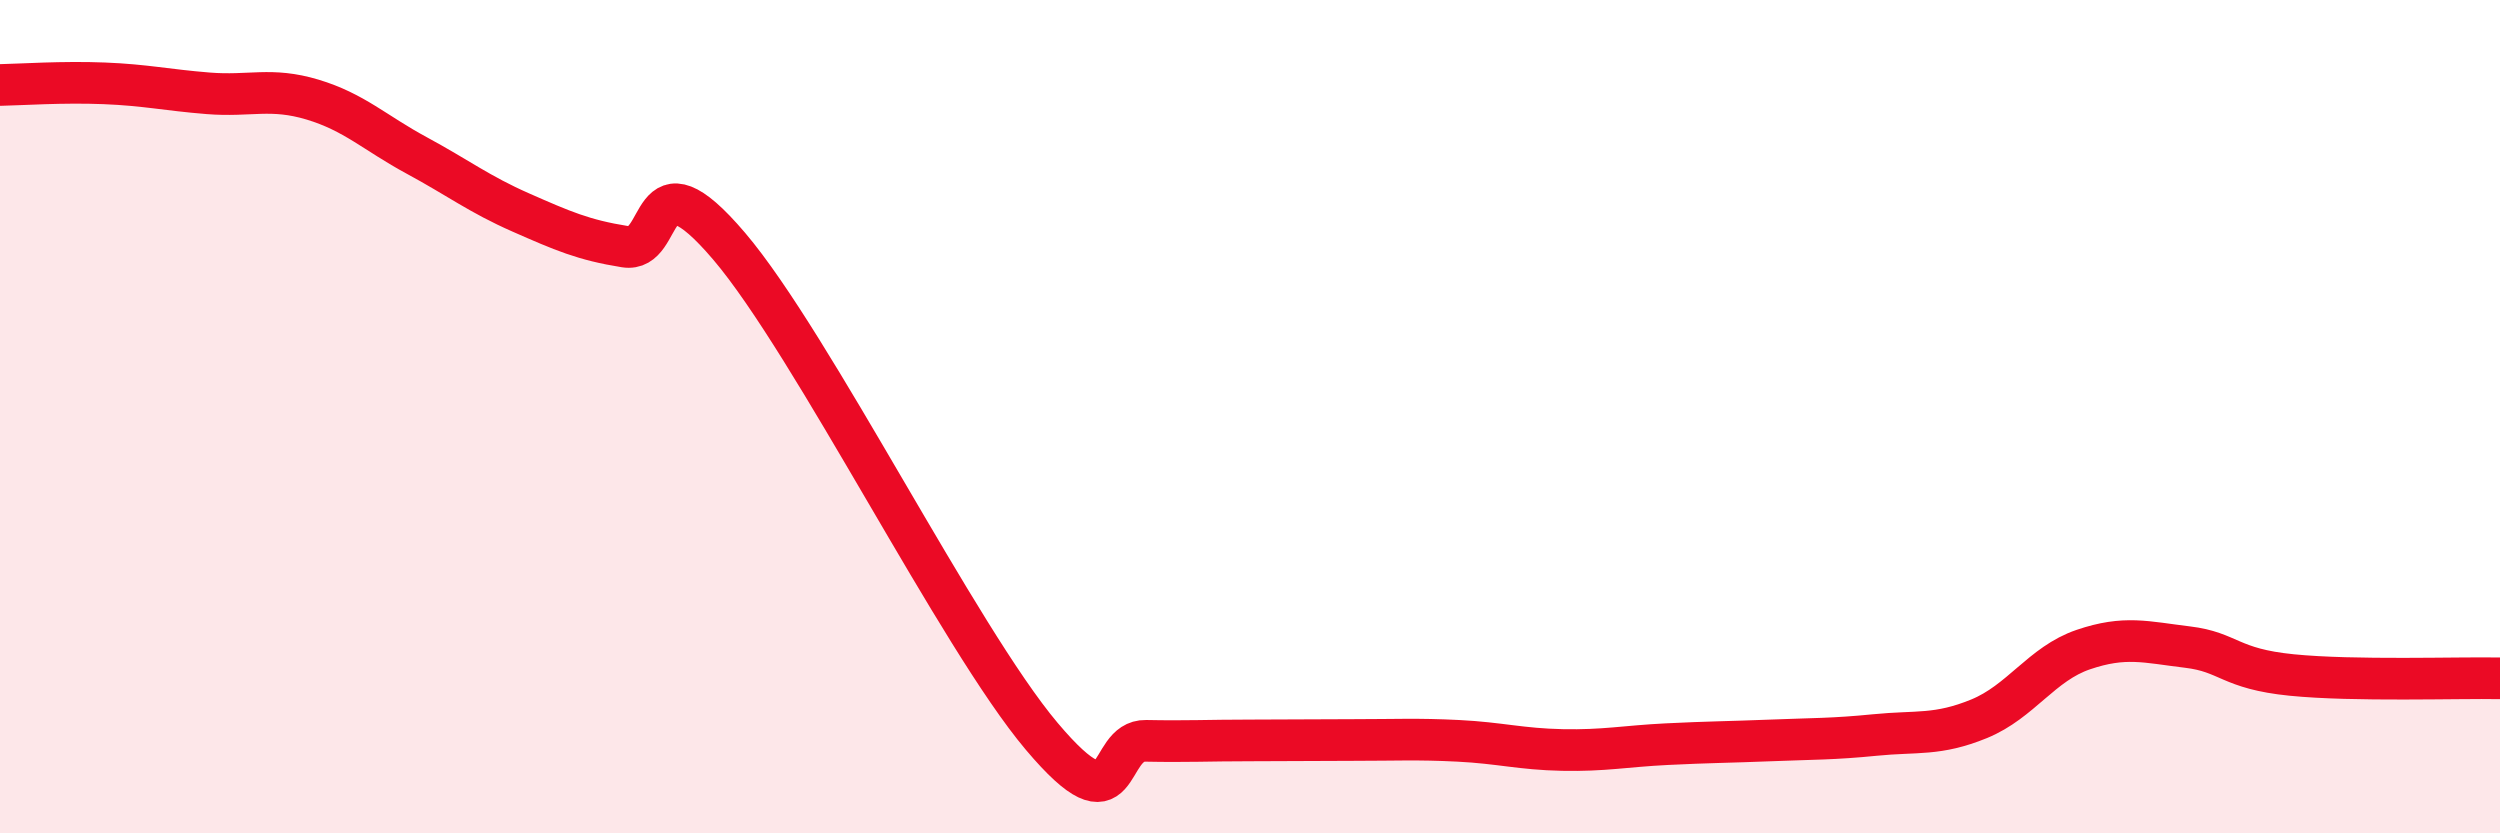
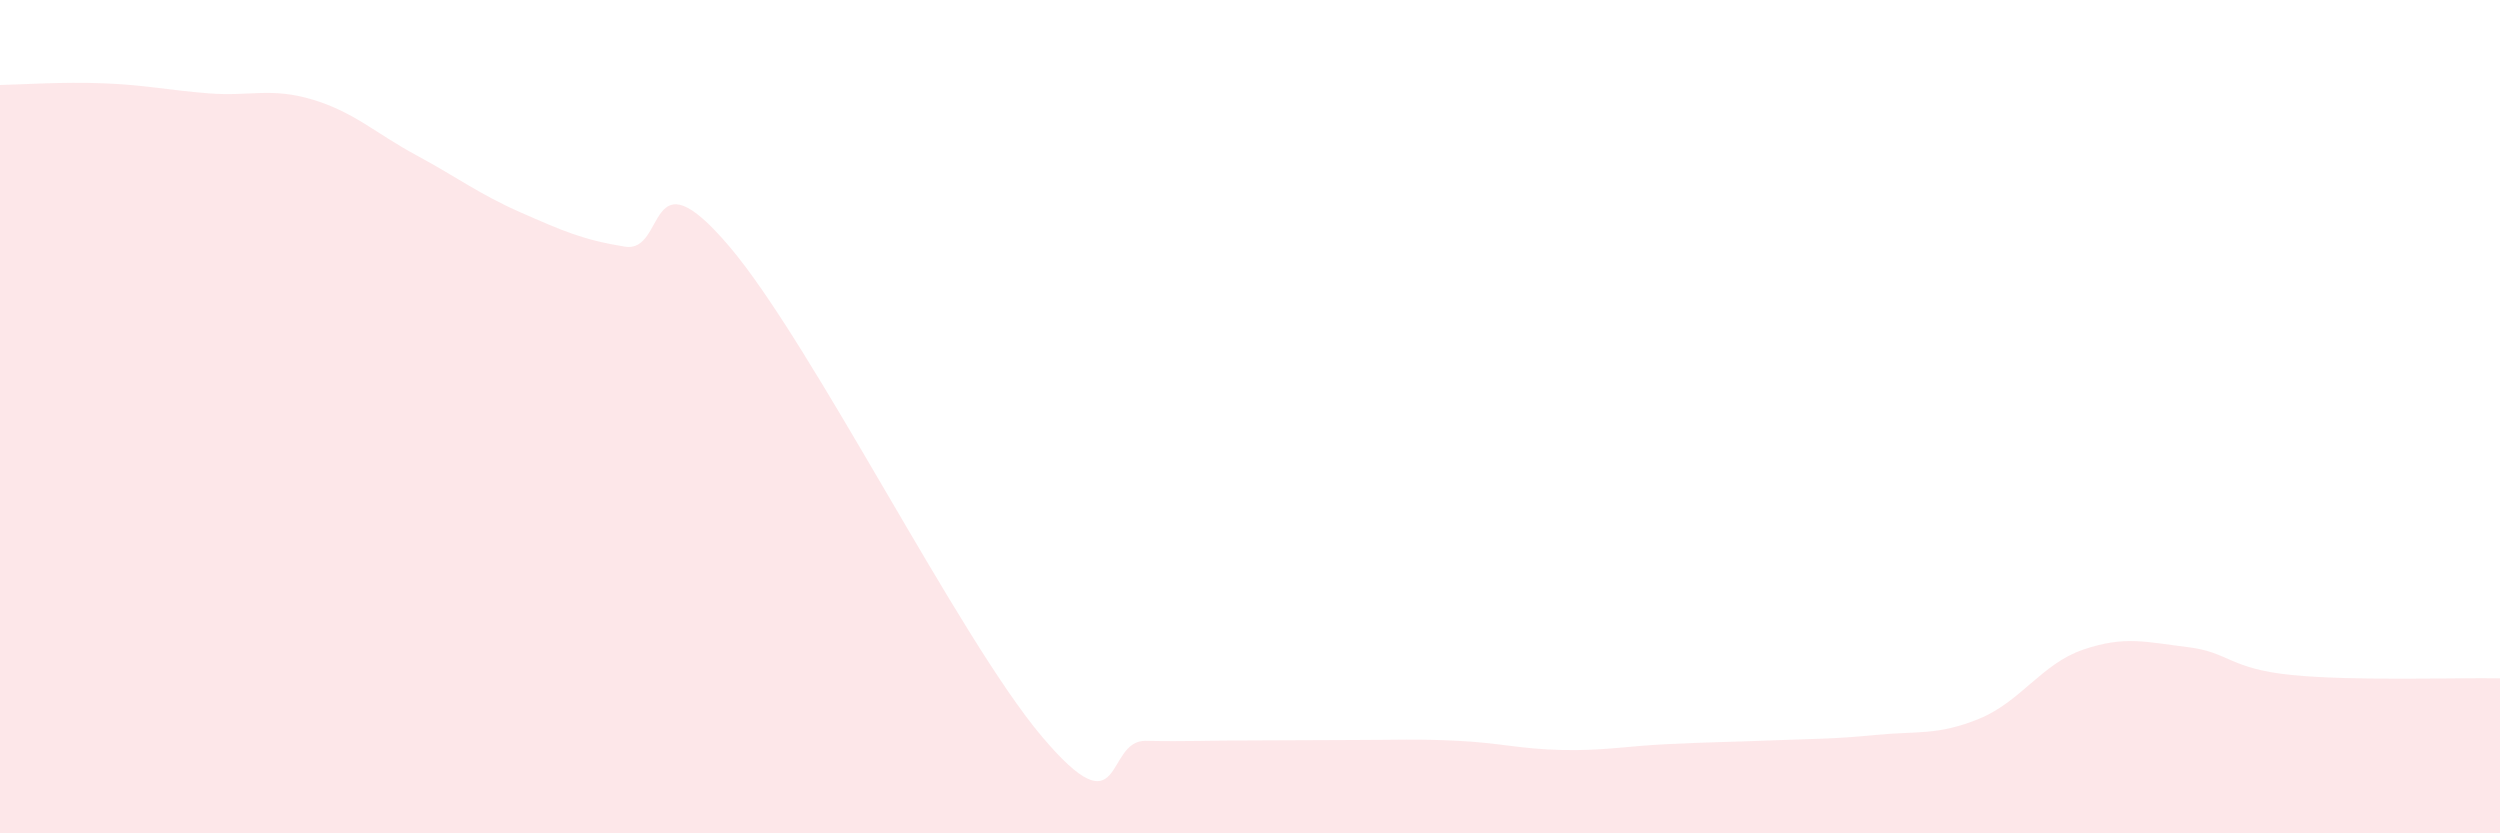
<svg xmlns="http://www.w3.org/2000/svg" width="60" height="20" viewBox="0 0 60 20">
  <path d="M 0,2.04 C 0.5,2.03 1.5,1.96 2.5,2 C 3.5,2.04 4,2.16 5,2.24 C 6,2.32 6.5,2.09 7.5,2.39 C 8.5,2.69 9,3.19 10,3.73 C 11,4.27 11.5,4.66 12.5,5.1 C 13.5,5.54 14,5.76 15,5.92 C 16,6.08 15.5,3.56 17.5,5.91 C 19.5,8.26 23,15.3 25,17.67 C 27,20.04 26.5,17.76 27.5,17.78 C 28.5,17.8 29,17.77 30,17.77 C 31,17.77 31.5,17.76 32.5,17.76 C 33.5,17.76 34,17.73 35,17.78 C 36,17.83 36.5,17.98 37.5,18 C 38.5,18.02 39,17.91 40,17.86 C 41,17.81 41.5,17.81 42.5,17.77 C 43.5,17.73 44,17.74 45,17.64 C 46,17.54 46.5,17.66 47.5,17.25 C 48.5,16.84 49,15.93 50,15.59 C 51,15.25 51.5,15.41 52.5,15.53 C 53.5,15.65 53.5,16.05 55,16.2 C 56.5,16.35 59,16.26 60,16.28L60 20L0 20Z" fill="#EB0A25" opacity="0.1" stroke-linecap="round" stroke-linejoin="round" />
-   <path d="M 0,2.04 C 0.5,2.03 1.5,1.96 2.5,2 C 3.5,2.04 4,2.16 5,2.24 C 6,2.32 6.5,2.09 7.5,2.39 C 8.5,2.69 9,3.19 10,3.73 C 11,4.27 11.5,4.66 12.5,5.1 C 13.5,5.54 14,5.76 15,5.92 C 16,6.08 15.5,3.56 17.5,5.91 C 19.5,8.26 23,15.3 25,17.67 C 27,20.04 26.5,17.76 27.5,17.78 C 28.5,17.8 29,17.77 30,17.77 C 31,17.77 31.5,17.76 32.5,17.76 C 33.5,17.76 34,17.73 35,17.78 C 36,17.83 36.5,17.98 37.5,18 C 38.5,18.02 39,17.91 40,17.86 C 41,17.81 41.5,17.81 42.5,17.77 C 43.5,17.73 44,17.74 45,17.64 C 46,17.54 46.5,17.66 47.5,17.25 C 48.5,16.84 49,15.93 50,15.59 C 51,15.25 51.5,15.41 52.5,15.53 C 53.5,15.65 53.5,16.05 55,16.2 C 56.5,16.35 59,16.26 60,16.28" stroke="#EB0A25" stroke-width="1" fill="none" stroke-linecap="round" stroke-linejoin="round" />
</svg>